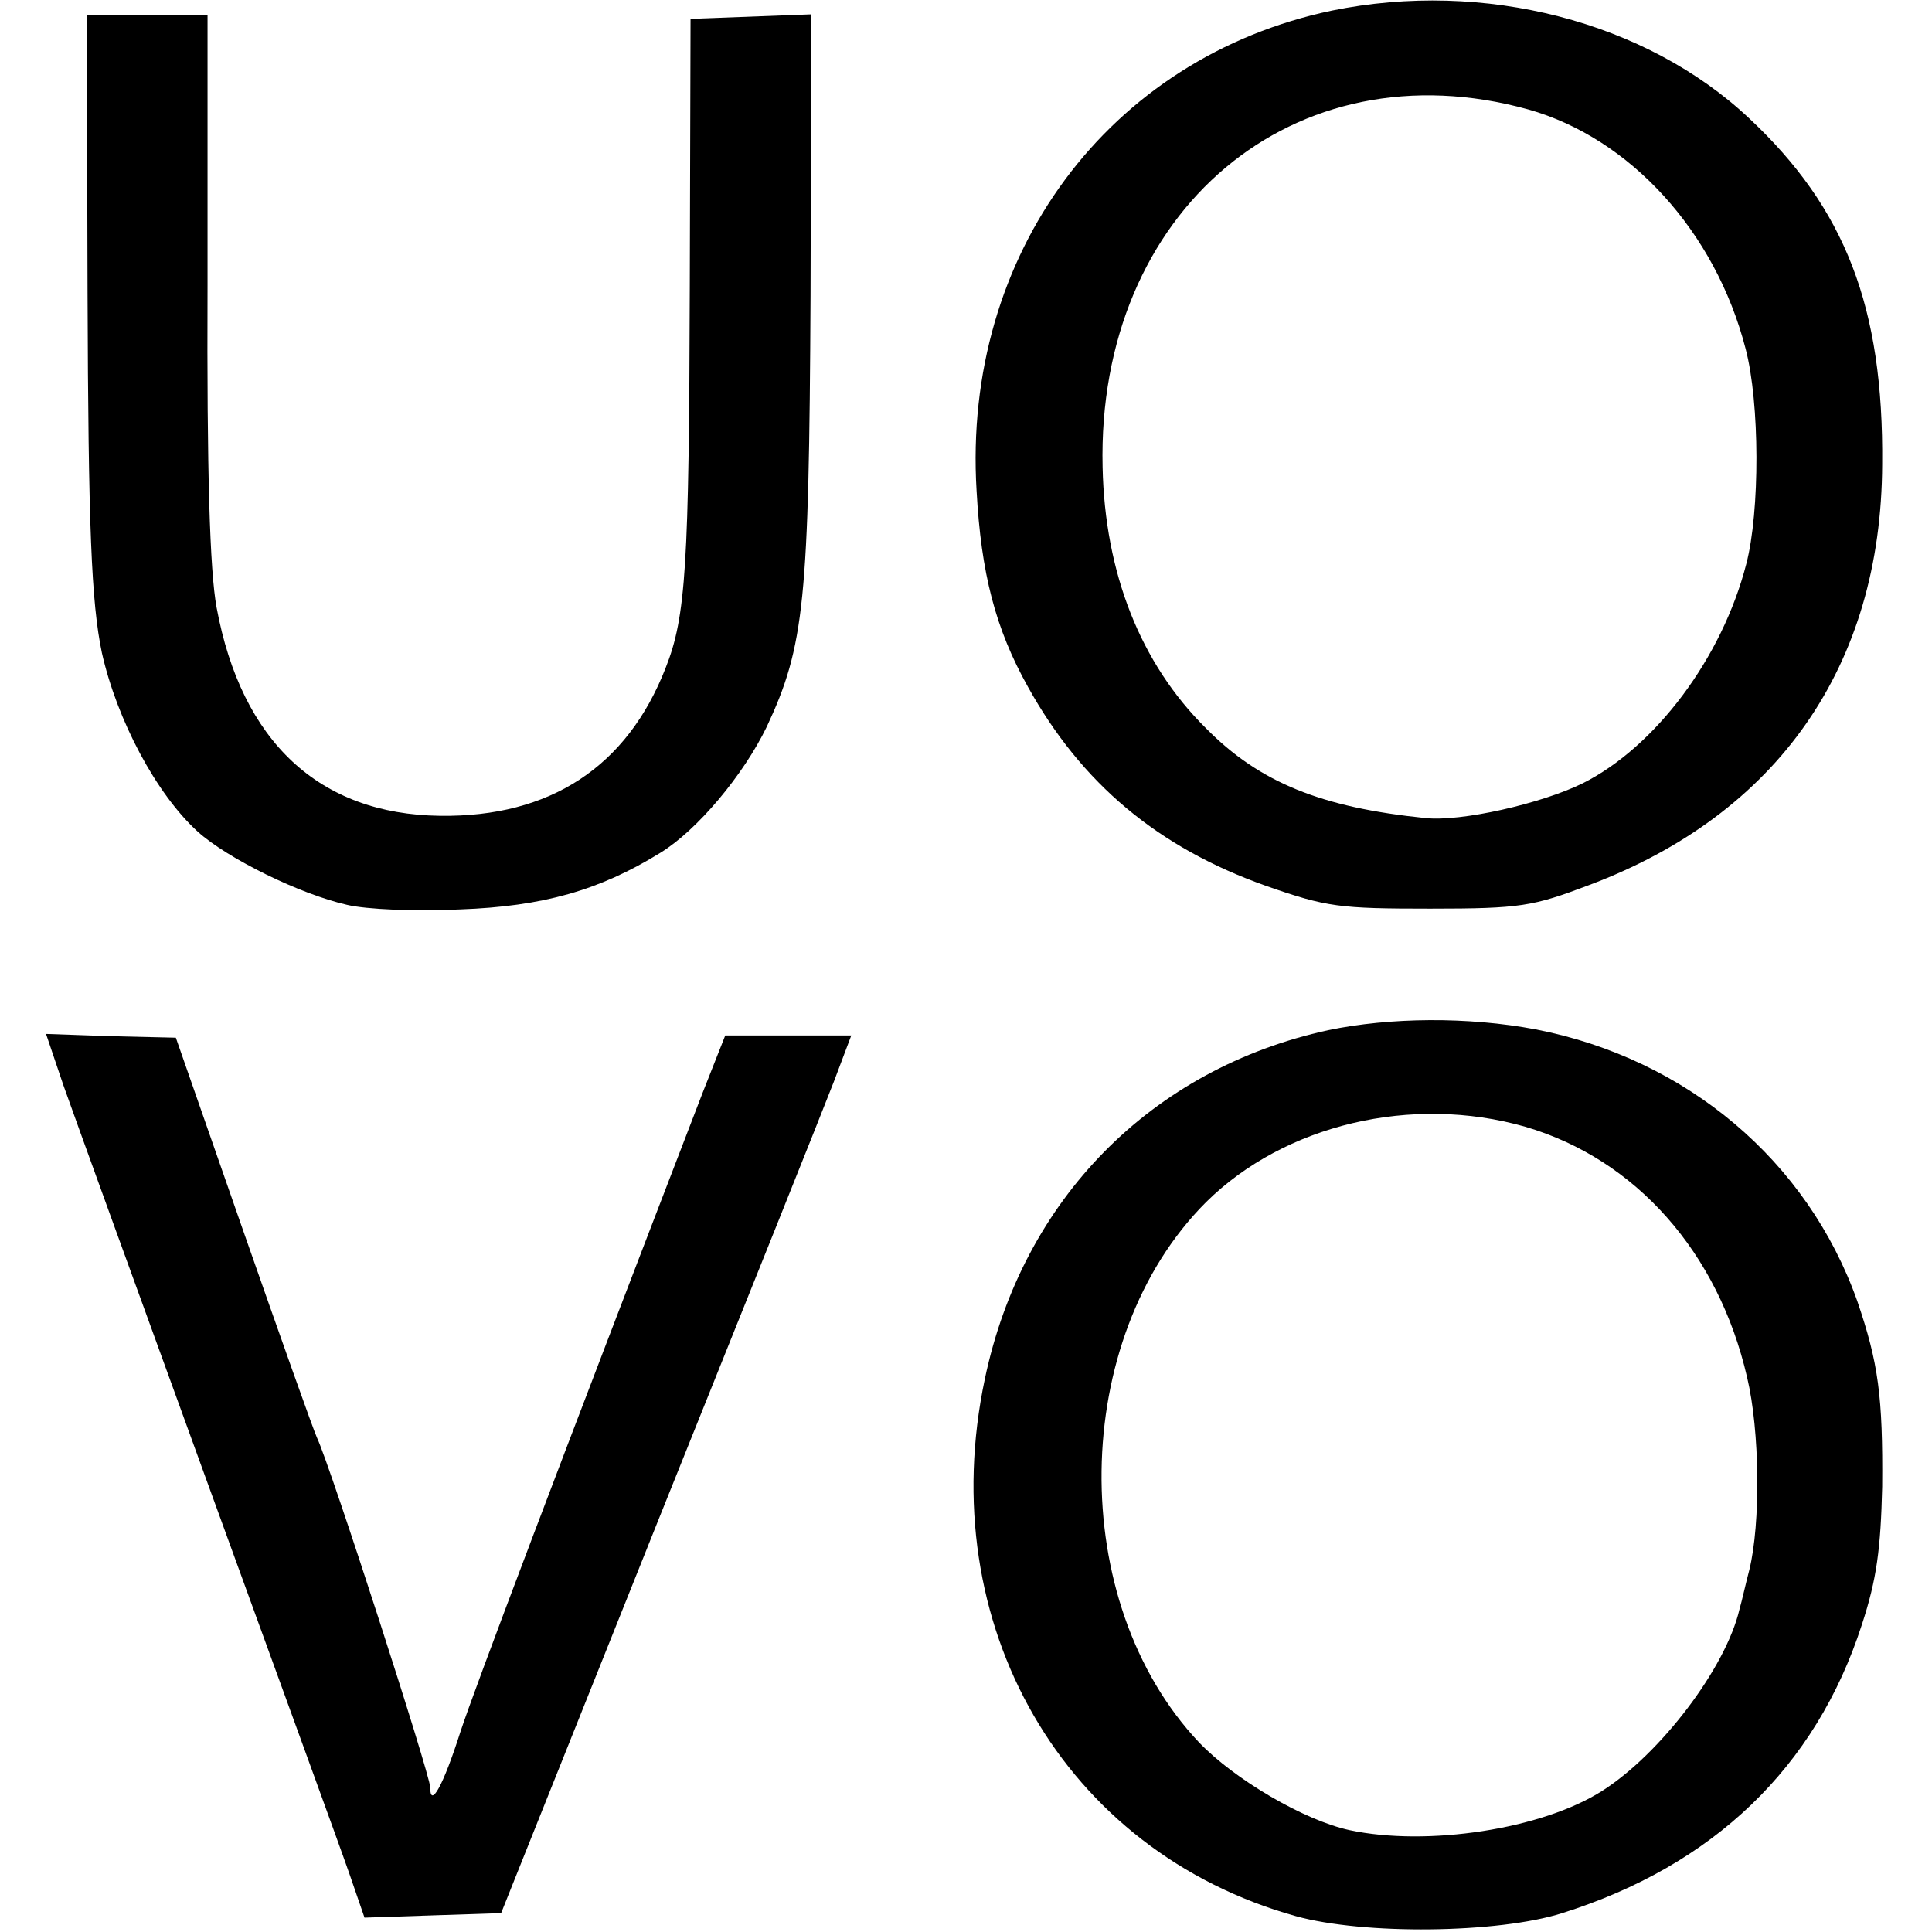
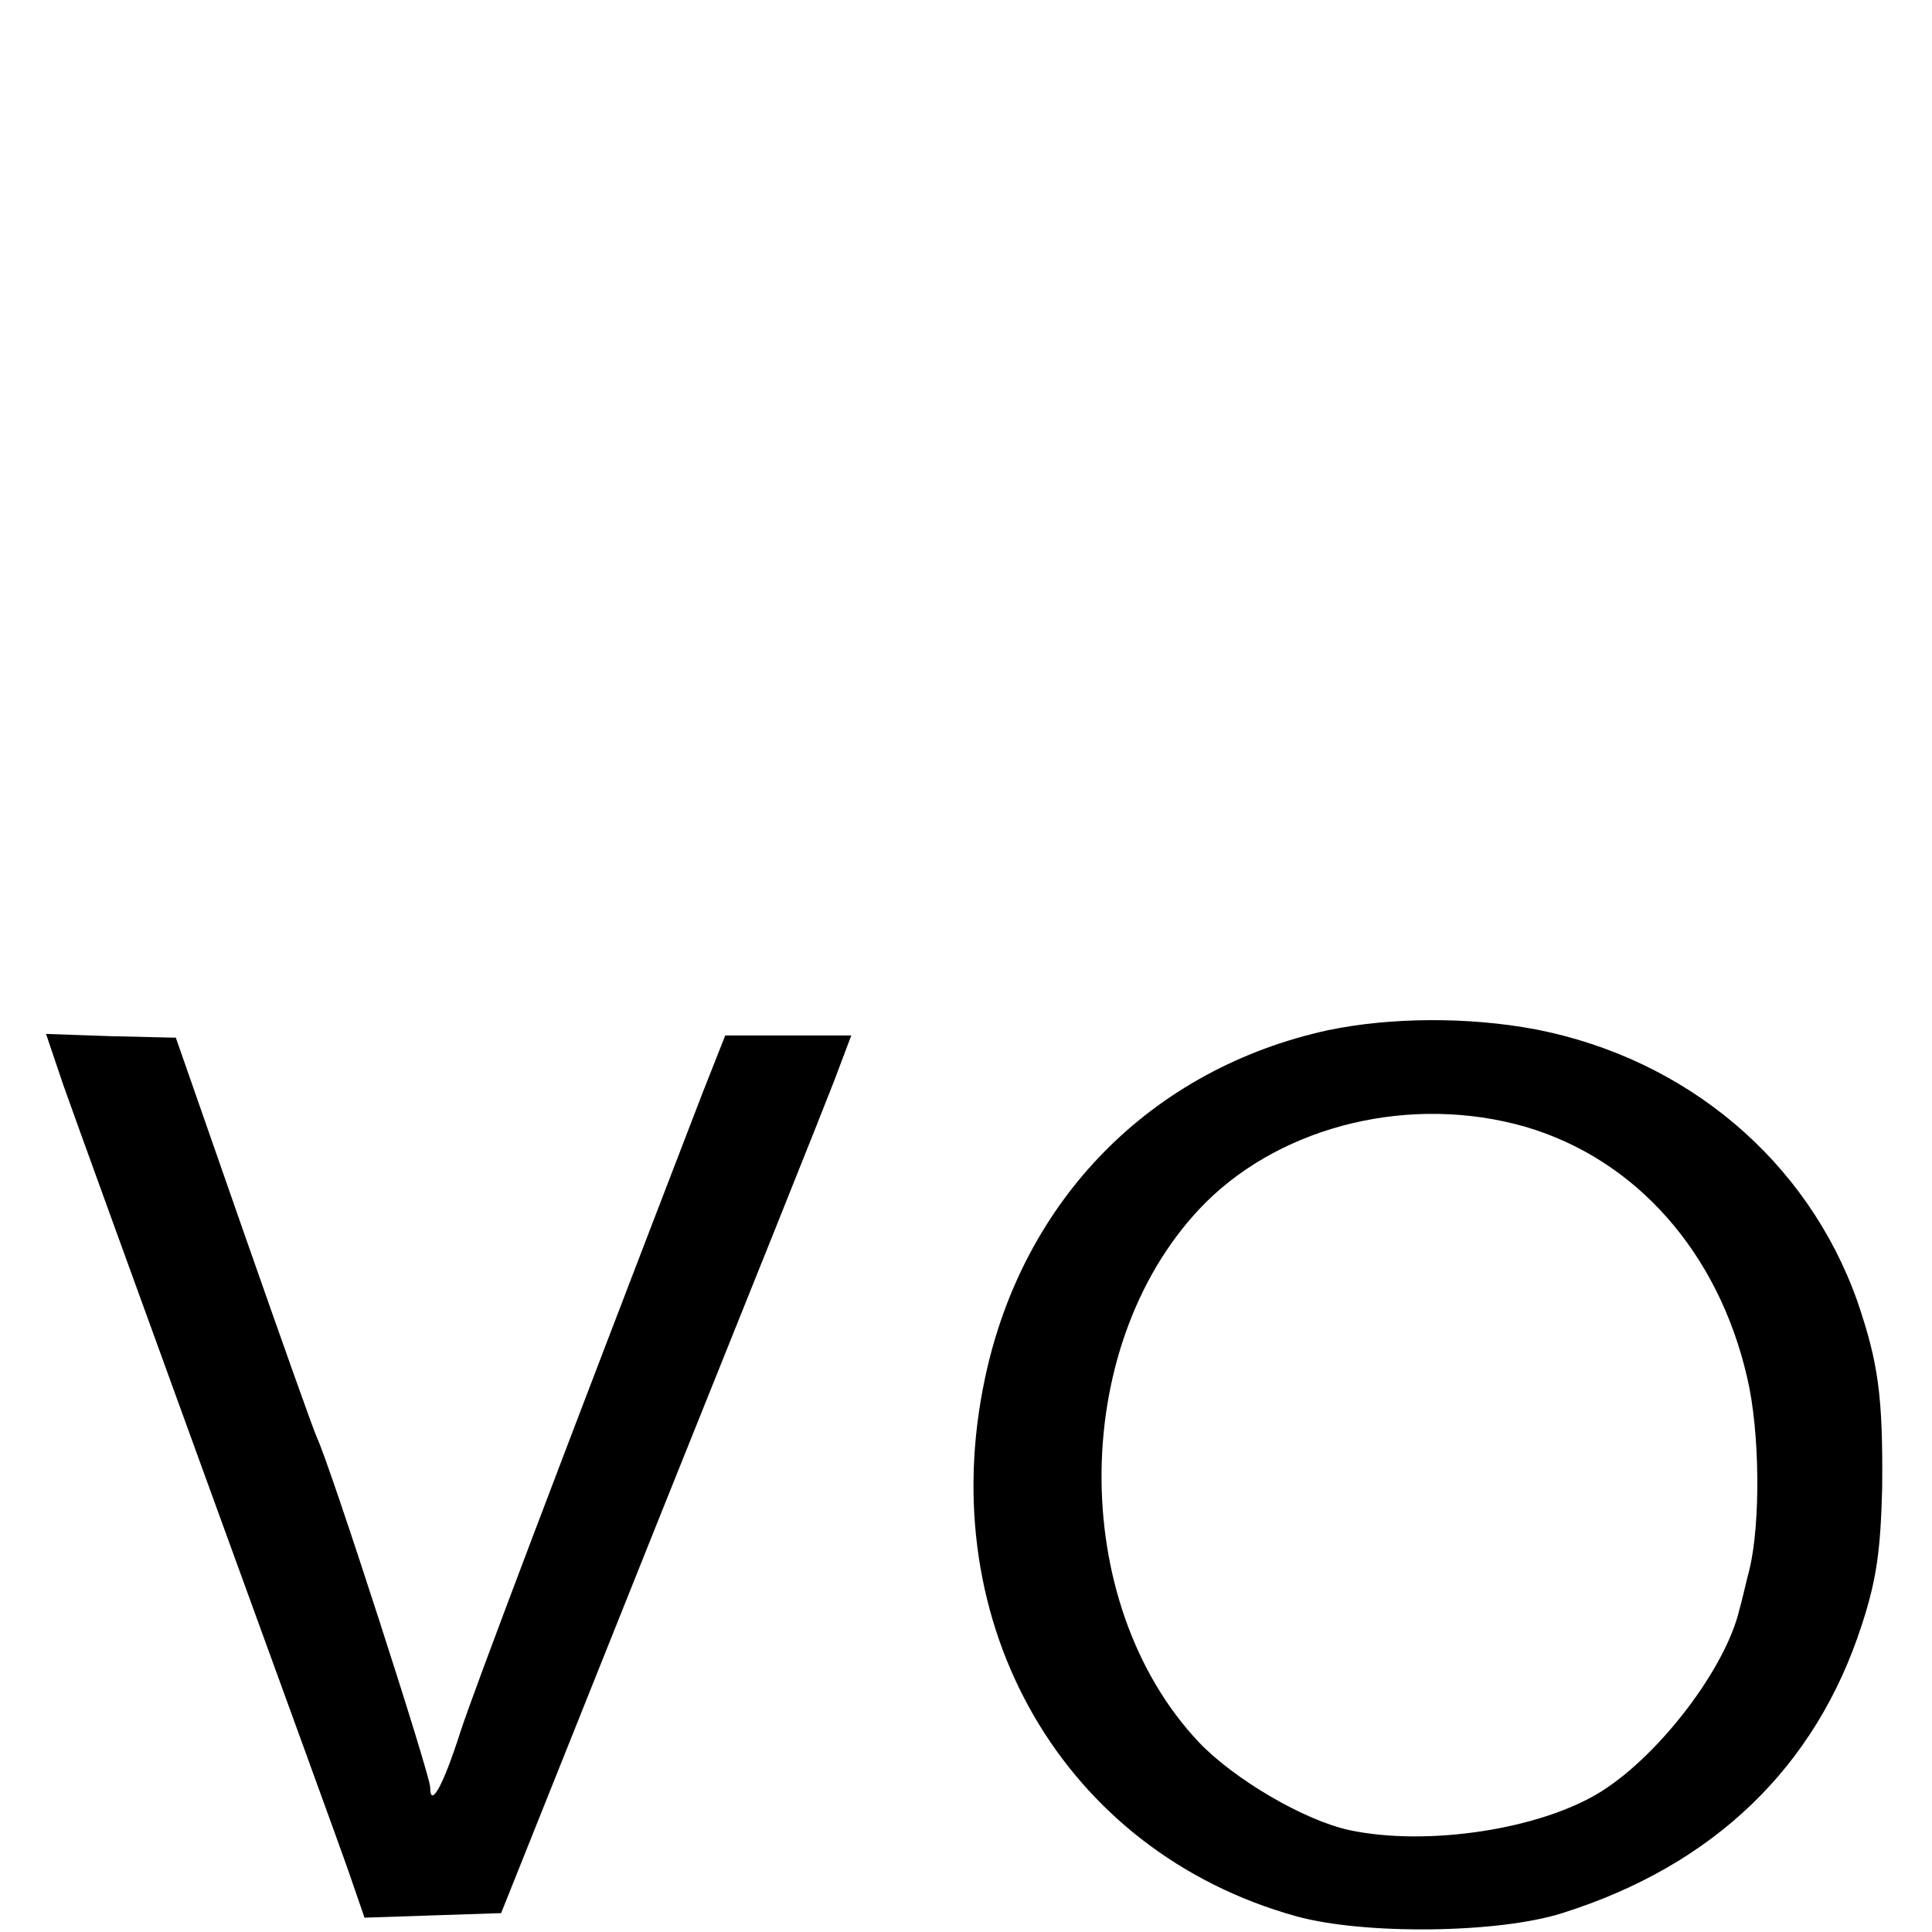
<svg xmlns="http://www.w3.org/2000/svg" version="1.0" width="256pt" height="256pt" viewBox="0 0 256 256" preserveAspectRatio="xMidYMid meet">
  <g transform="translate(0,256) scale(0.1,-0.1)" fill="#000000" stroke="none">
-     <path d="M1765 2546 c-296 -62 -490 -323 -471 -636 6 -110 25 -183 68 -260 71 -128 172 -213 316 -264 80 -28 97 -30 217 -30 120 0 136 3 210 31 251 94 388 291 389 558 2 208 -49 339 -176 458 -137 129 -352 184 -553 143z m260 -131 c135 -38 248 -162 288 -317 19 -72 19 -216 1 -285 -32 -125 -121 -243 -217 -291 -55 -27 -161 -51 -208 -46 -138 14 -220 47 -291 119 -87 86 -134 206 -137 346 -8 340 254 560 564 474z" />
-     <path d="M116 2173 c1 -312 5 -411 19 -478 20 -89 72 -187 127 -237 40 -36 136 -83 198 -97 25 -6 92 -9 150 -6 109 4 184 25 265 75 49 30 110 103 141 167 50 107 56 166 58 571 l1 373 -80 -3 -80 -3 -1 -355 c-1 -369 -5 -437 -32 -505 -51 -131 -153 -198 -299 -196 -160 2 -263 98 -296 276 -9 49 -13 179 -12 427 l0 358 -80 0 -80 0 1 -367z" />
    <path d="M1760 1195 c-234 -51 -405 -224 -455 -462 -69 -326 104 -626 412 -712 90 -25 268 -23 353 4 200 63 336 193 397 382 20 61 25 101 27 183 1 120 -5 164 -33 246 -66 186 -226 321 -426 360 -90 17 -193 16 -275 -1z m261 -128 c147 -43 256 -167 294 -332 17 -71 18 -194 3 -255 -5 -19 -10 -42 -13 -52 -18 -78 -105 -192 -182 -241 -80 -51 -232 -74 -335 -52 -60 13 -152 67 -199 116 -176 186 -172 535 9 716 104 103 273 143 423 100z" />
    <path d="M84 1122 c13 -37 99 -274 191 -527 92 -253 177 -486 188 -518 l20 -58 90 3 91 3 208 520 c115 286 220 548 233 582 l23 61 -83 0 -84 0 -30 -76 c-191 -496 -302 -789 -321 -847 -23 -72 -40 -102 -40 -73 0 16 -132 425 -150 463 -5 11 -49 135 -98 275 l-89 255 -86 2 -86 3 23 -68z" />
  </g>
</svg>